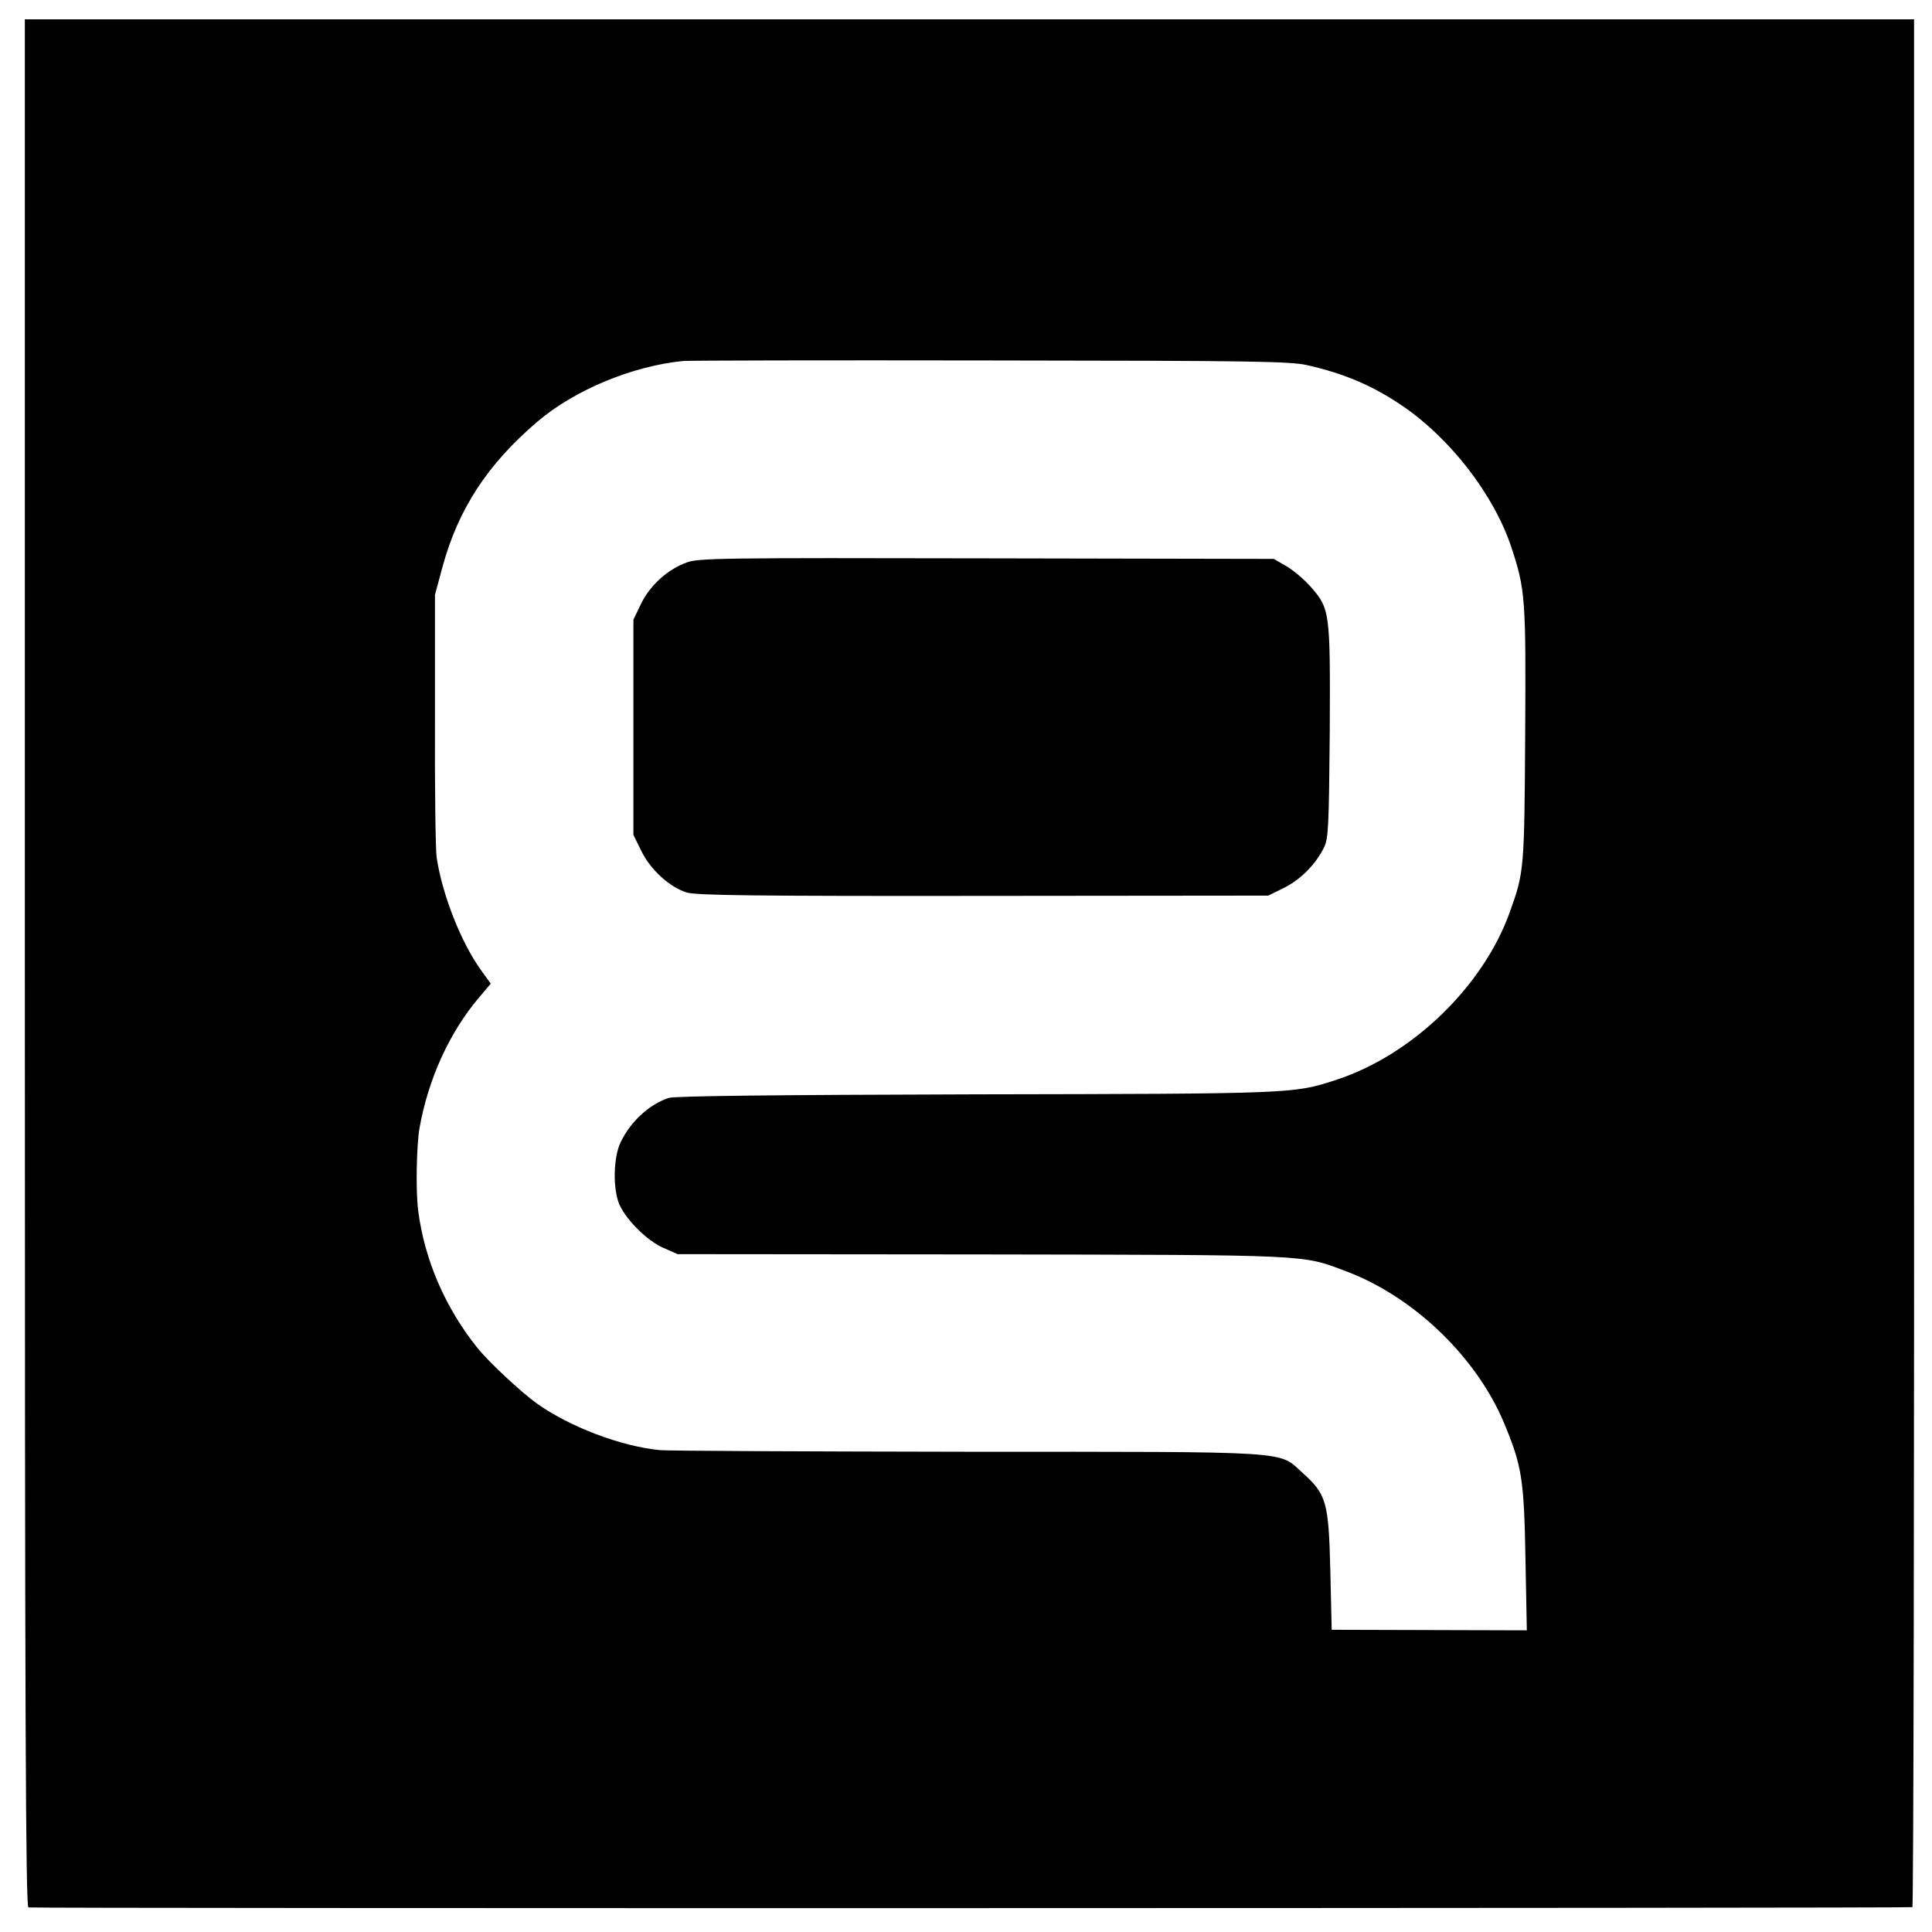
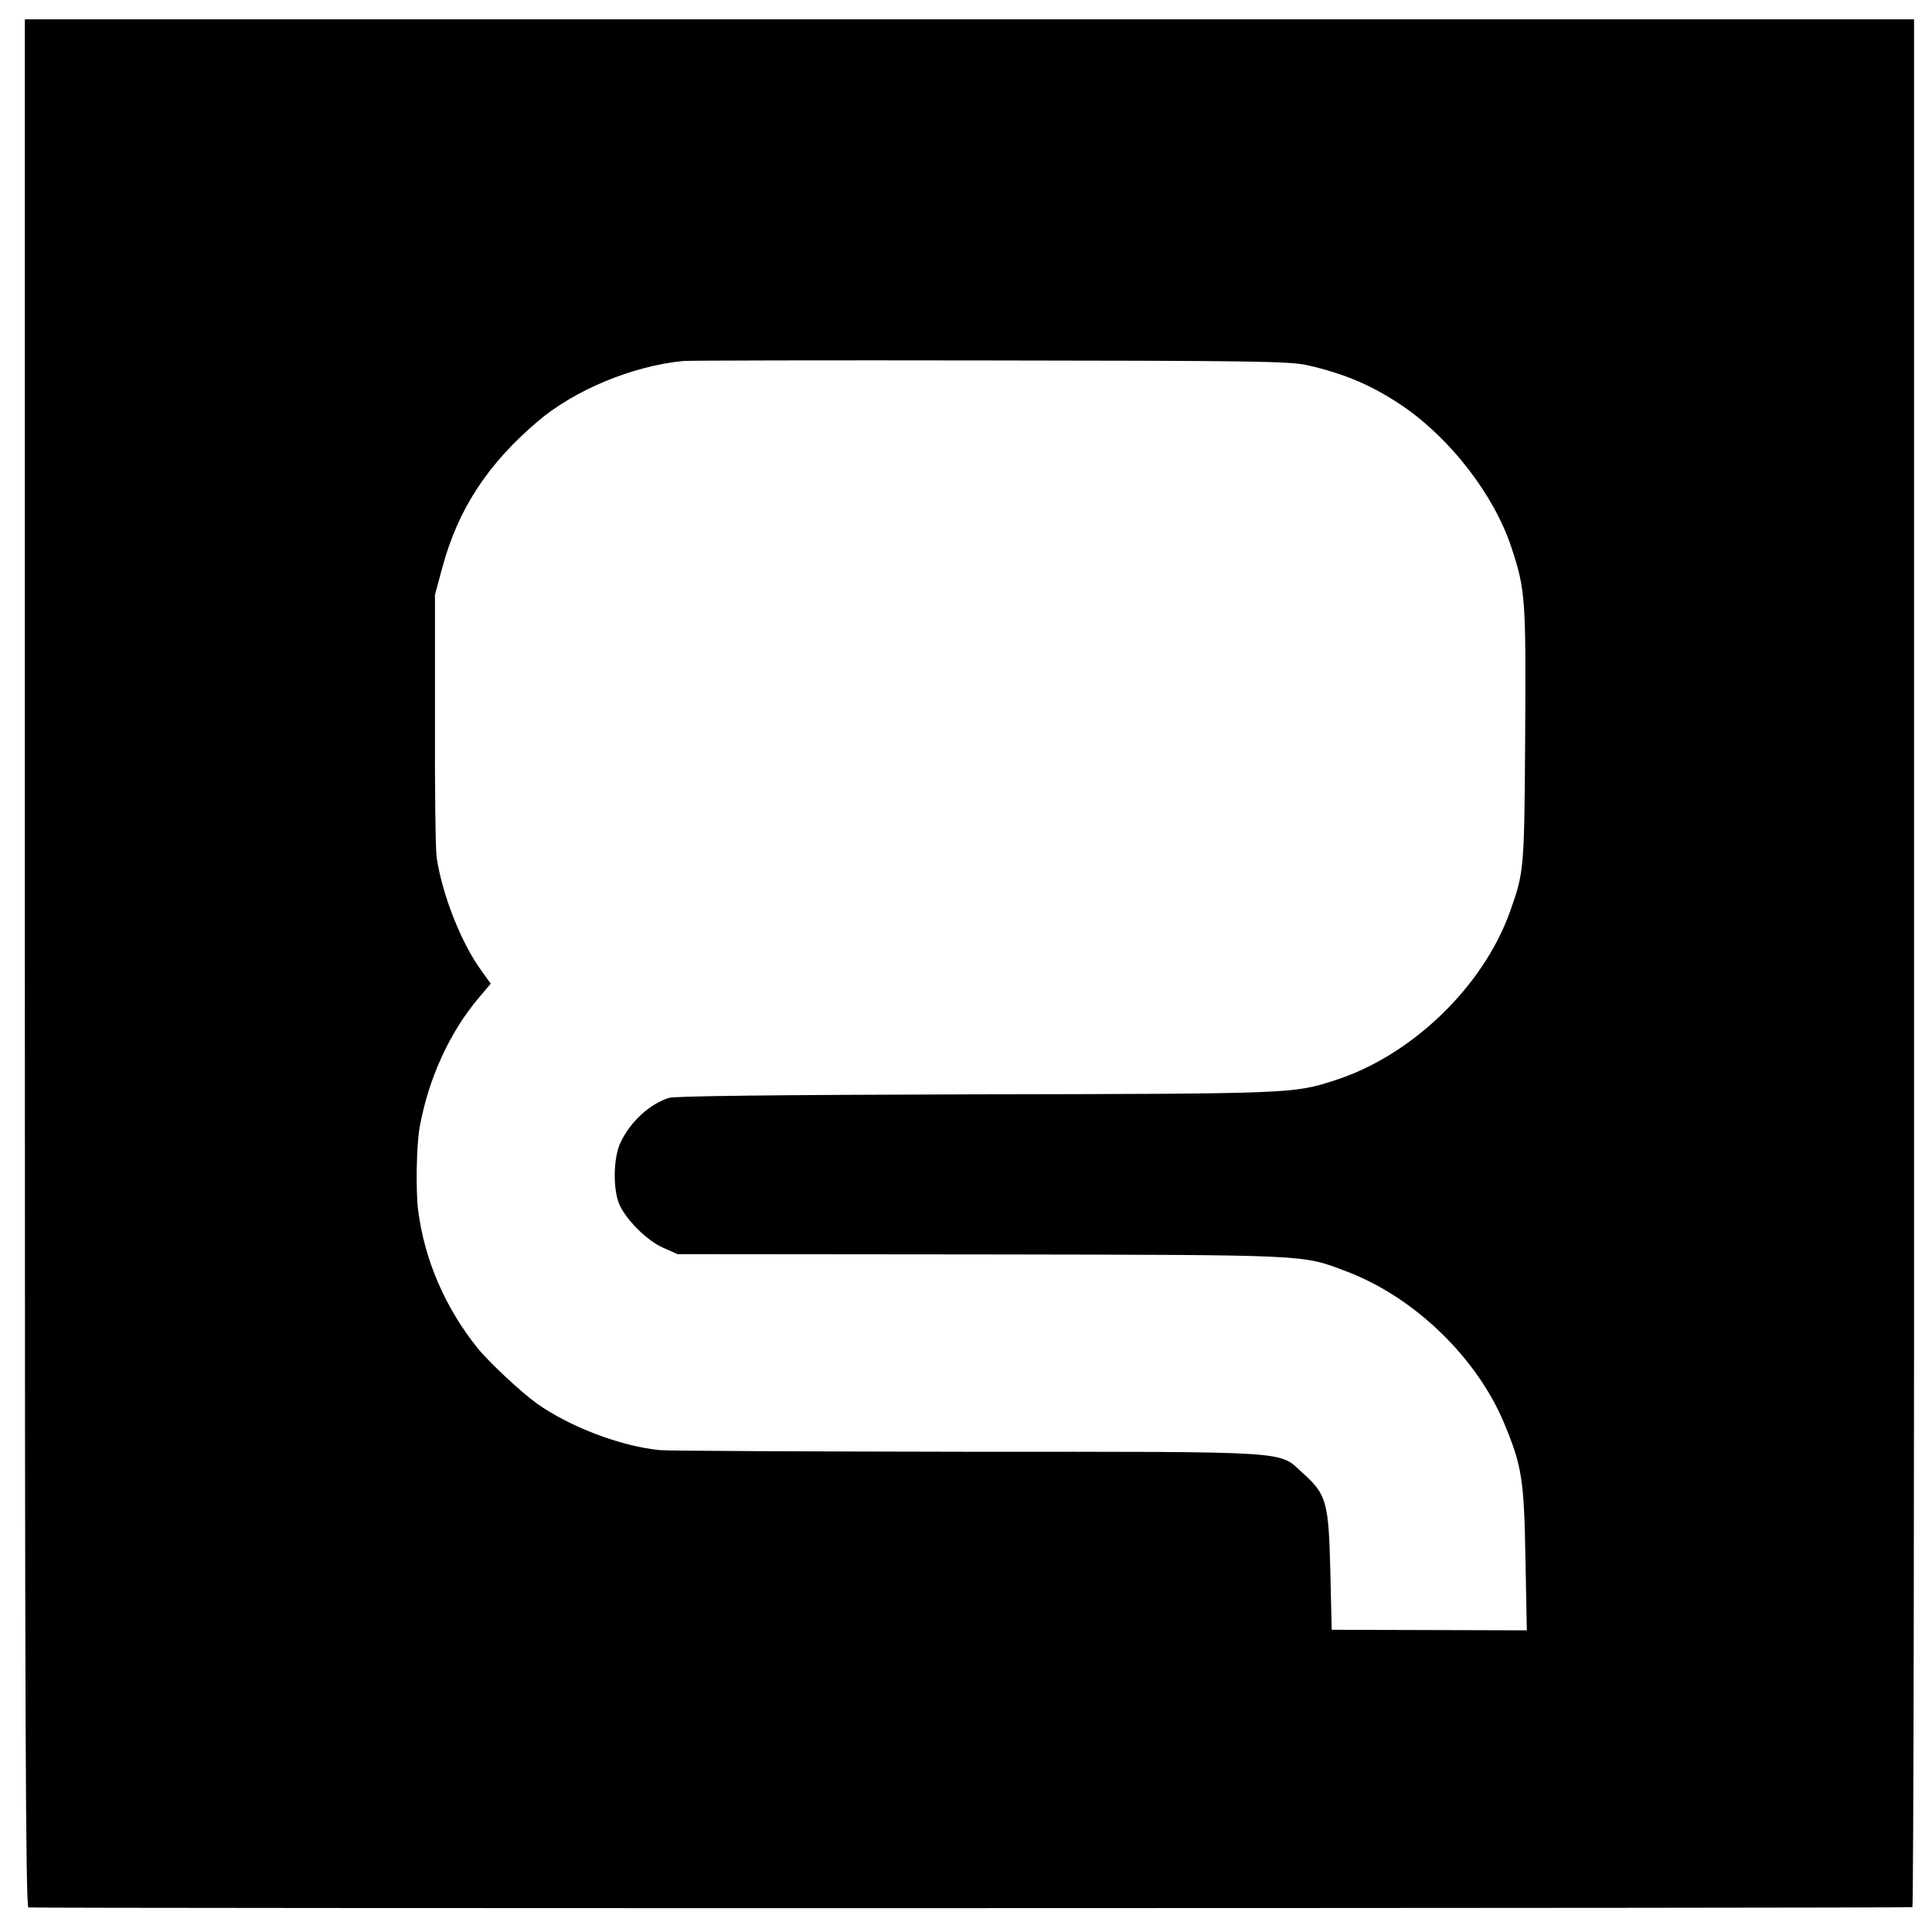
<svg xmlns="http://www.w3.org/2000/svg" version="1.0" width="700pt" height="700pt" viewBox="0 0 700 700" preserveAspectRatio="xMidYMid meet">
  <g transform="translate(0,700) scale(0.1,-0.1)" fill="#000000" stroke="none">
    <path d="M90 3510 c0 -2729 3 -3420 13 -3421 48 -4 6820 -3 6826 1 4 3 7 1543 6 3423 l0 3417 -3422 0 -3423 0 0 -3420z m4646 2167 c136 -31 237 -74 346 -148 173 -118 330 -321 393 -509 52 -156 54 -188 51 -685 -3 -487 -4 -495 -55 -638 -96 -270 -354 -520 -631 -610 -153 -50 -154 -50 -1305 -52 -734 -2 -1090 -6 -1112 -13 -70 -23 -138 -85 -174 -160 -27 -55 -29 -169 -5 -226 26 -57 100 -131 159 -157 l52 -23 1100 -1 c1203 -2 1160 0 1322 -61 245 -92 473 -311 573 -551 64 -154 72 -203 77 -489 l5 -261 -353 1 -354 1 -5 215 c-6 248 -14 276 -100 353 -90 81 -16 77 -1218 77 -587 1 -1087 3 -1112 6 -142 14 -327 85 -445 169 -56 40 -174 150 -215 201 -117 146 -192 319 -215 499 -9 71 -6 234 5 298 32 179 109 347 215 472 l43 51 -33 46 c-74 101 -143 277 -163 412 -4 28 -7 254 -6 501 l0 450 27 100 c57 210 163 373 345 528 134 114 343 201 527 219 17 2 516 3 1110 2 955 -1 1088 -3 1151 -17z" />
-     <path d="M2488 4962 c-69 -25 -132 -82 -165 -149 l-28 -58 0 -390 0 -390 28 -57 c34 -70 104 -133 166 -152 37 -10 241 -13 1076 -12 l1030 1 57 28 c60 30 114 84 145 146 16 33 18 72 21 422 2 435 1 443 -70 524 -22 25 -61 58 -86 73 l-47 27 -1040 2 c-962 2 -1044 1 -1087 -15z" />
  </g>
</svg>